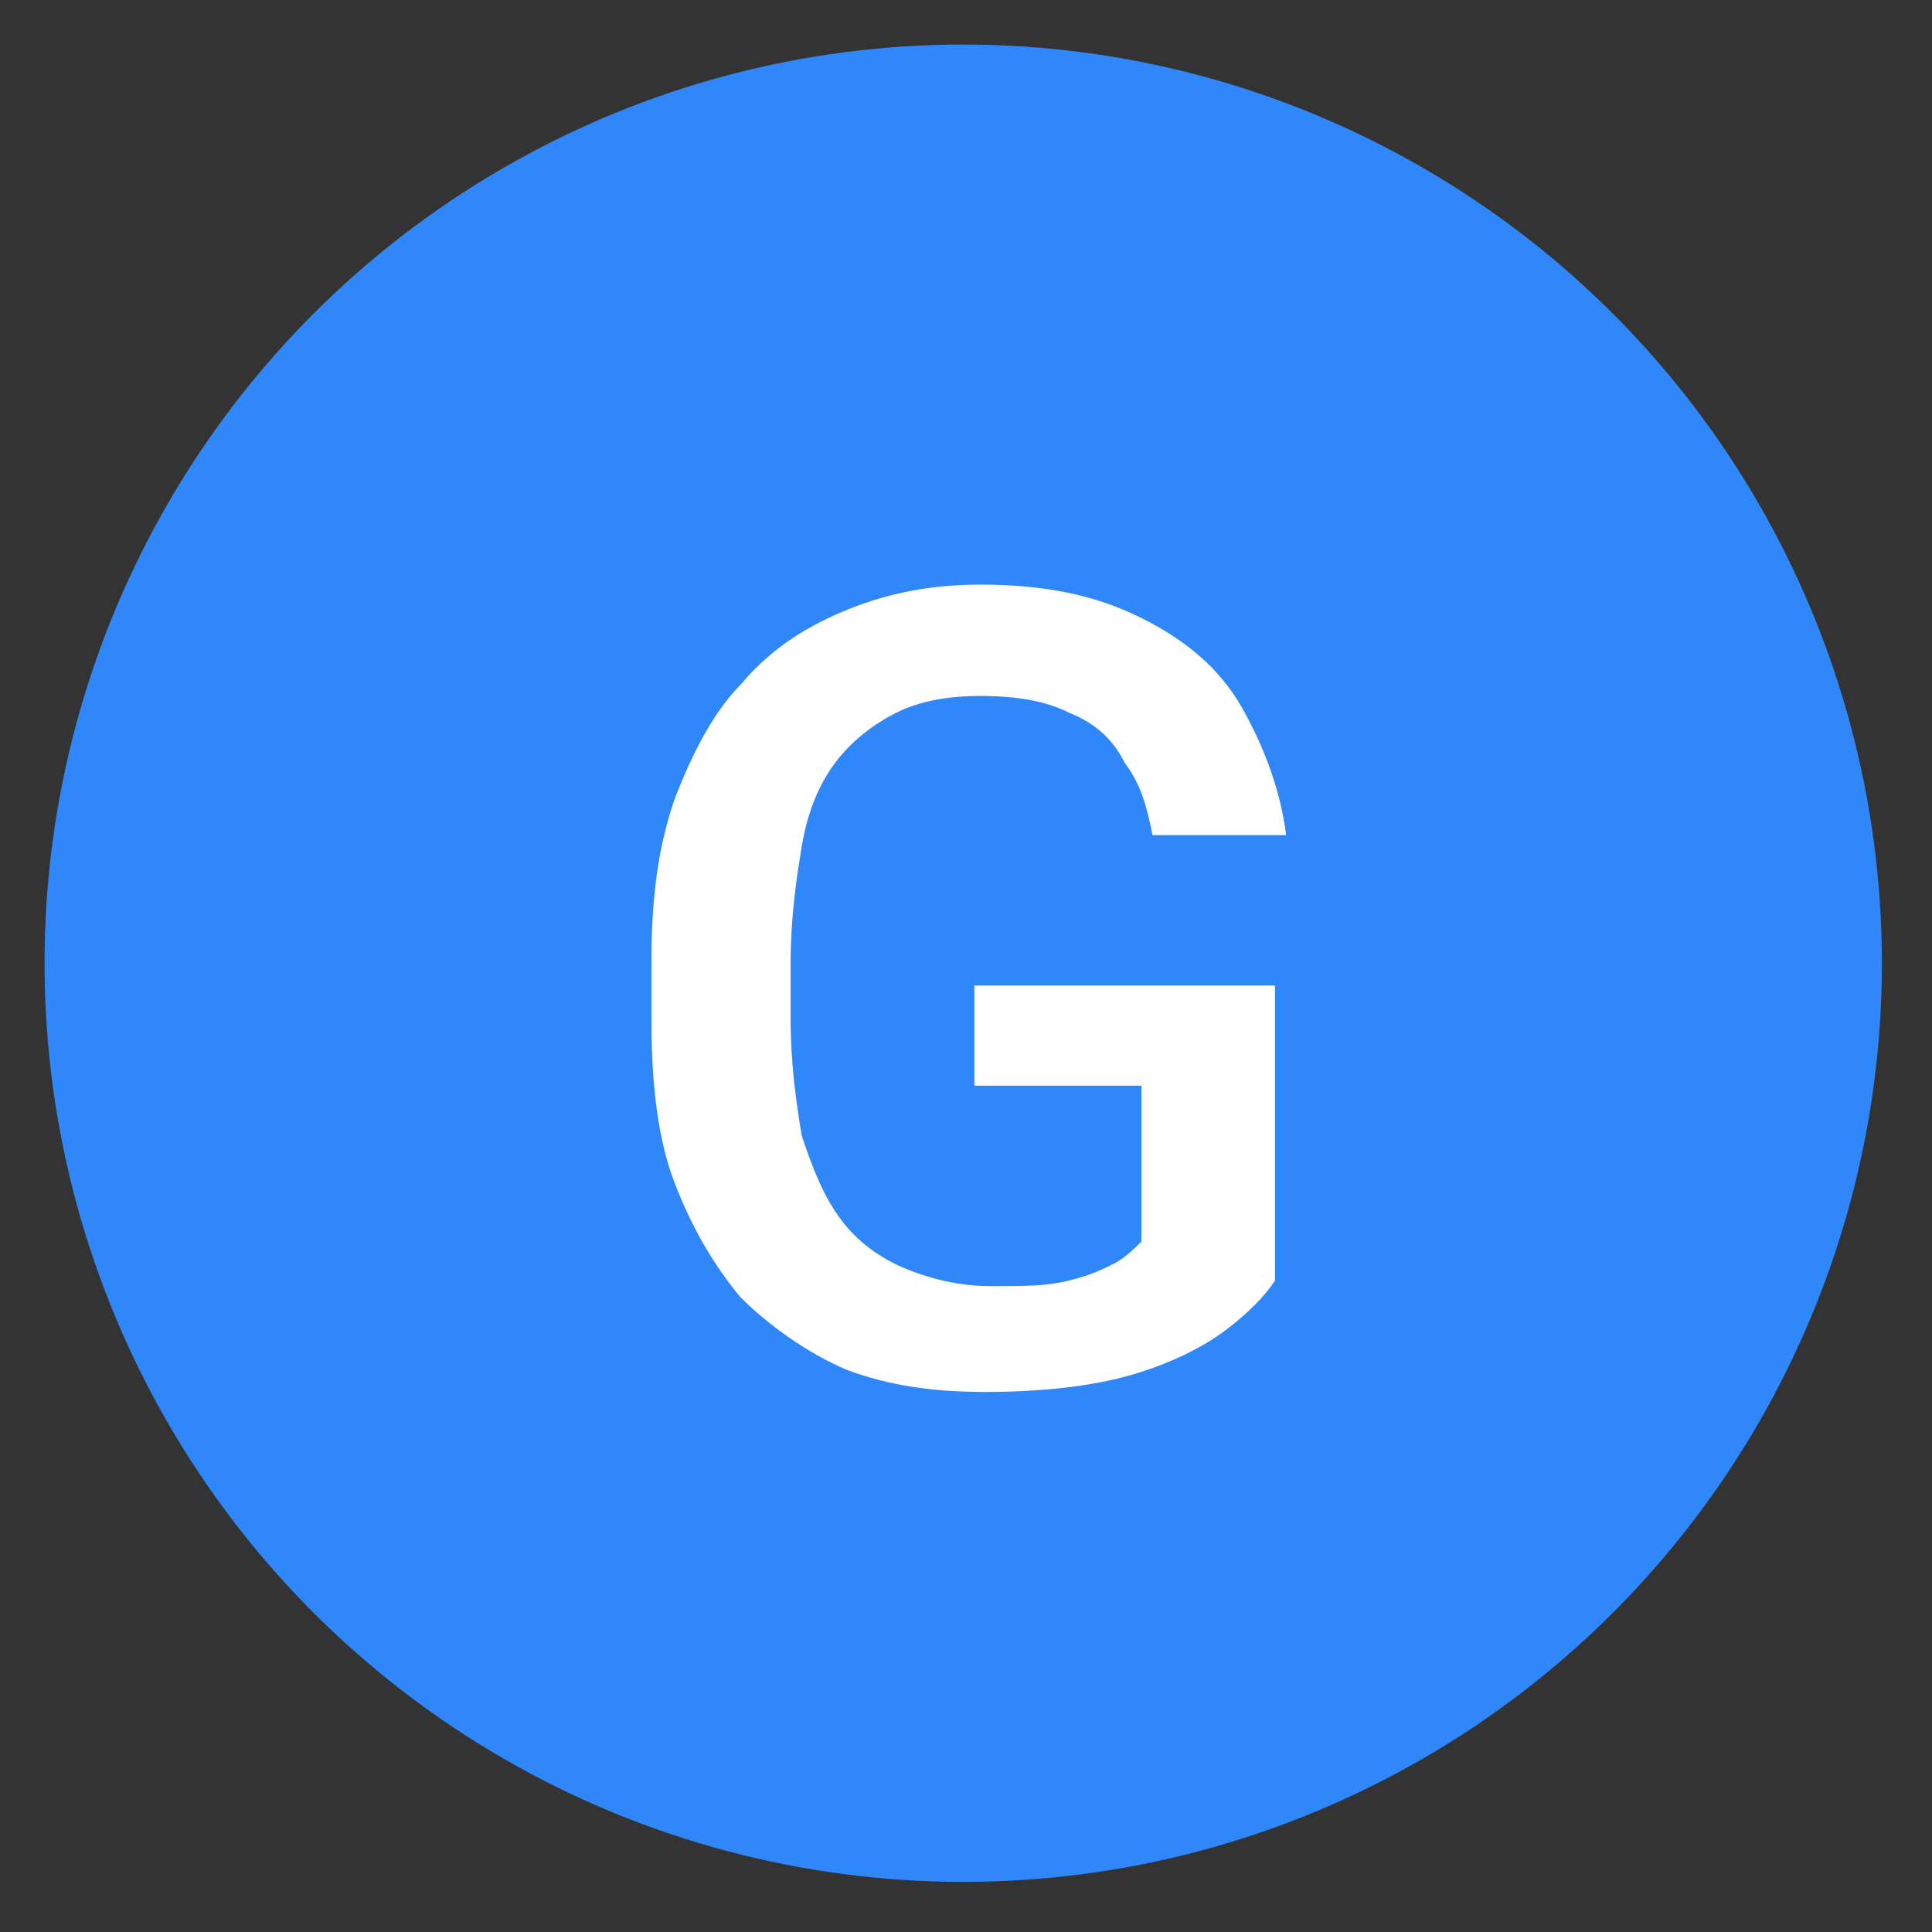
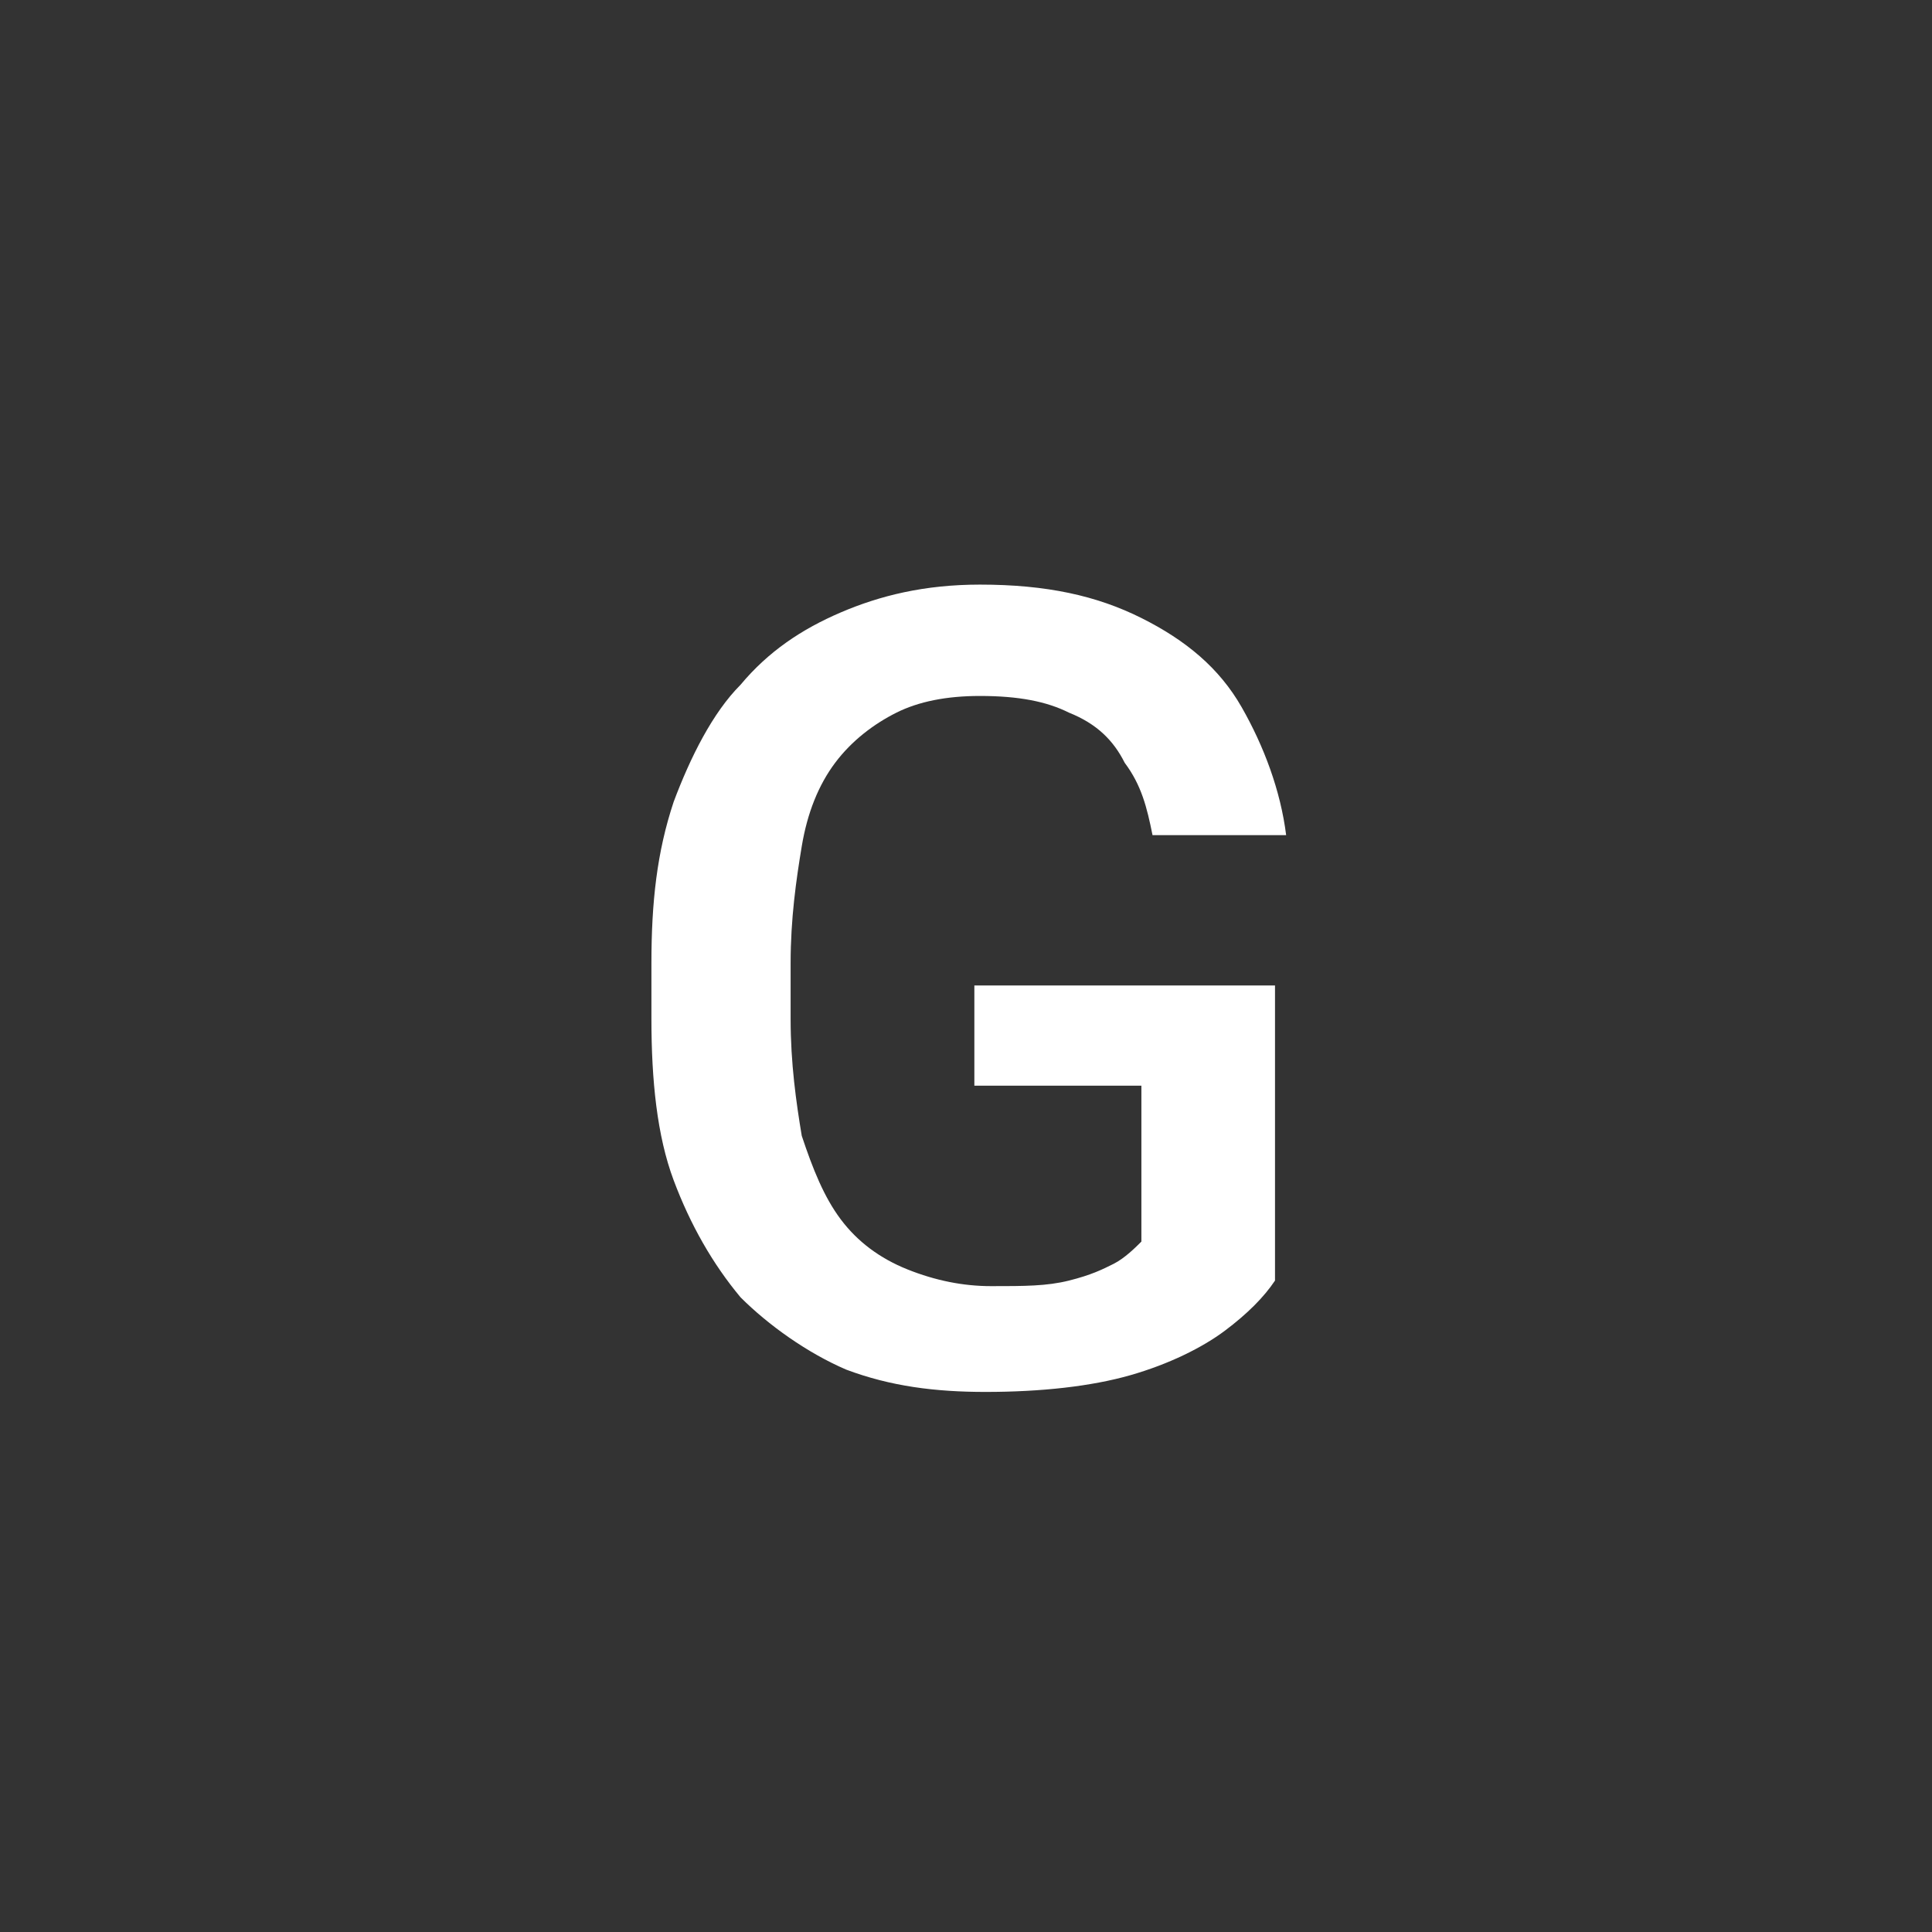
<svg xmlns="http://www.w3.org/2000/svg" id="Capa_1" x="0px" y="0px" viewBox="0 0 34.7 34.7" style="enable-background:new 0 0 34.7 34.7;" xml:space="preserve">
  <rect x="0" y="0" width="34.7" height="34.7" fill="#333333" stroke="none" />
  <style type="text/css">	.st0{fill:#3087FA;}	.st1{fill:#FFFFFF;}</style>
  <g>
-     <circle class="st0" cx="17.3" cy="17.3" r="16.5" />
    <path class="st1" d="M22.9,17.6V23c-0.2,0.3-0.5,0.6-0.9,0.9c-0.4,0.3-1,0.6-1.7,0.8c-0.7,0.2-1.6,0.3-2.6,0.3  c-0.9,0-1.7-0.1-2.5-0.4c-0.7-0.3-1.4-0.8-1.9-1.3c-0.5-0.6-0.9-1.3-1.2-2.1c-0.3-0.8-0.4-1.8-0.4-2.9v-1c0-1.1,0.1-2,0.4-2.9  c0.3-0.8,0.7-1.6,1.2-2.1c0.5-0.6,1.1-1,1.8-1.3c0.7-0.3,1.5-0.5,2.5-0.5c1.2,0,2.1,0.2,2.9,0.6c0.8,0.4,1.4,0.9,1.8,1.6  c0.4,0.7,0.7,1.5,0.8,2.3h-2.4c-0.1-0.5-0.2-0.9-0.5-1.3c-0.2-0.4-0.5-0.7-1-0.9c-0.4-0.2-0.9-0.3-1.6-0.3c-0.6,0-1.1,0.1-1.5,0.3  c-0.4,0.2-0.8,0.5-1.1,0.9c-0.3,0.4-0.5,0.9-0.6,1.5c-0.1,0.6-0.2,1.3-0.2,2.1v1c0,0.8,0.1,1.5,0.2,2.1c0.2,0.6,0.4,1.1,0.7,1.5  c0.3,0.4,0.7,0.7,1.2,0.9c0.5,0.2,1,0.3,1.5,0.3c0.6,0,1,0,1.4-0.1c0.4-0.1,0.6-0.2,0.8-0.3c0.2-0.1,0.4-0.3,0.5-0.4v-2.8h-3v-1.8  H22.9z" />
  </g>
</svg>